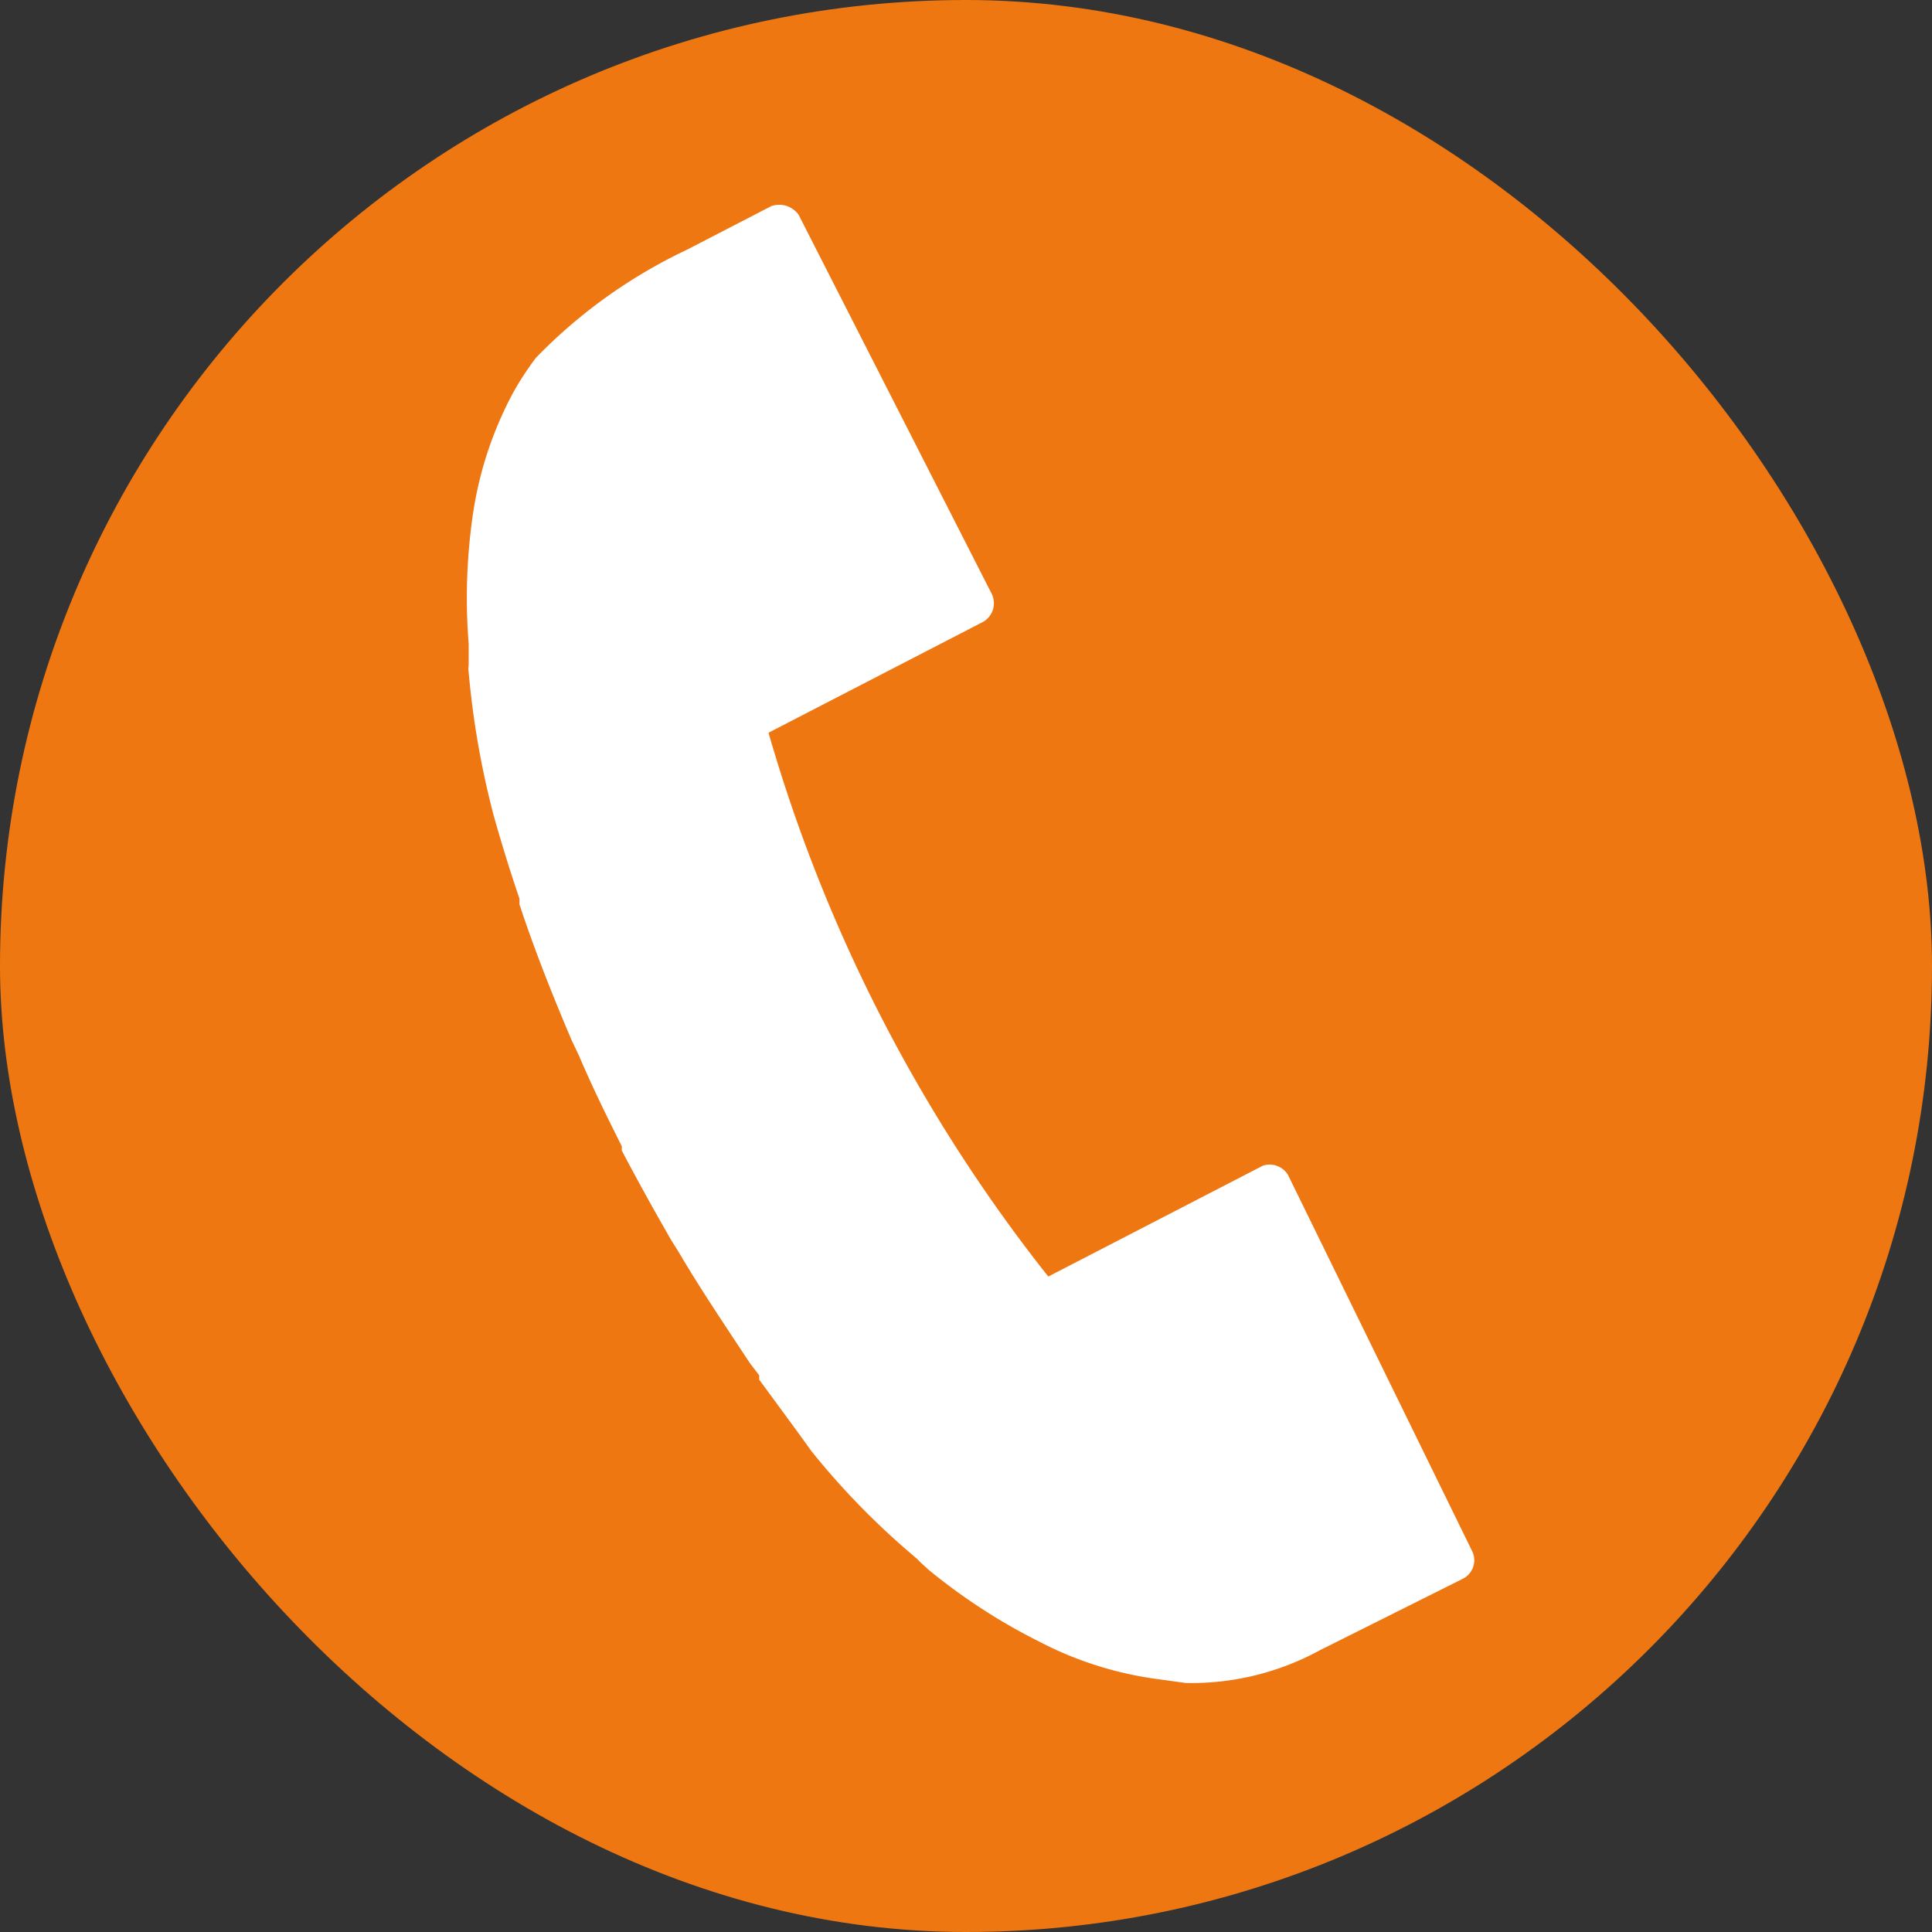
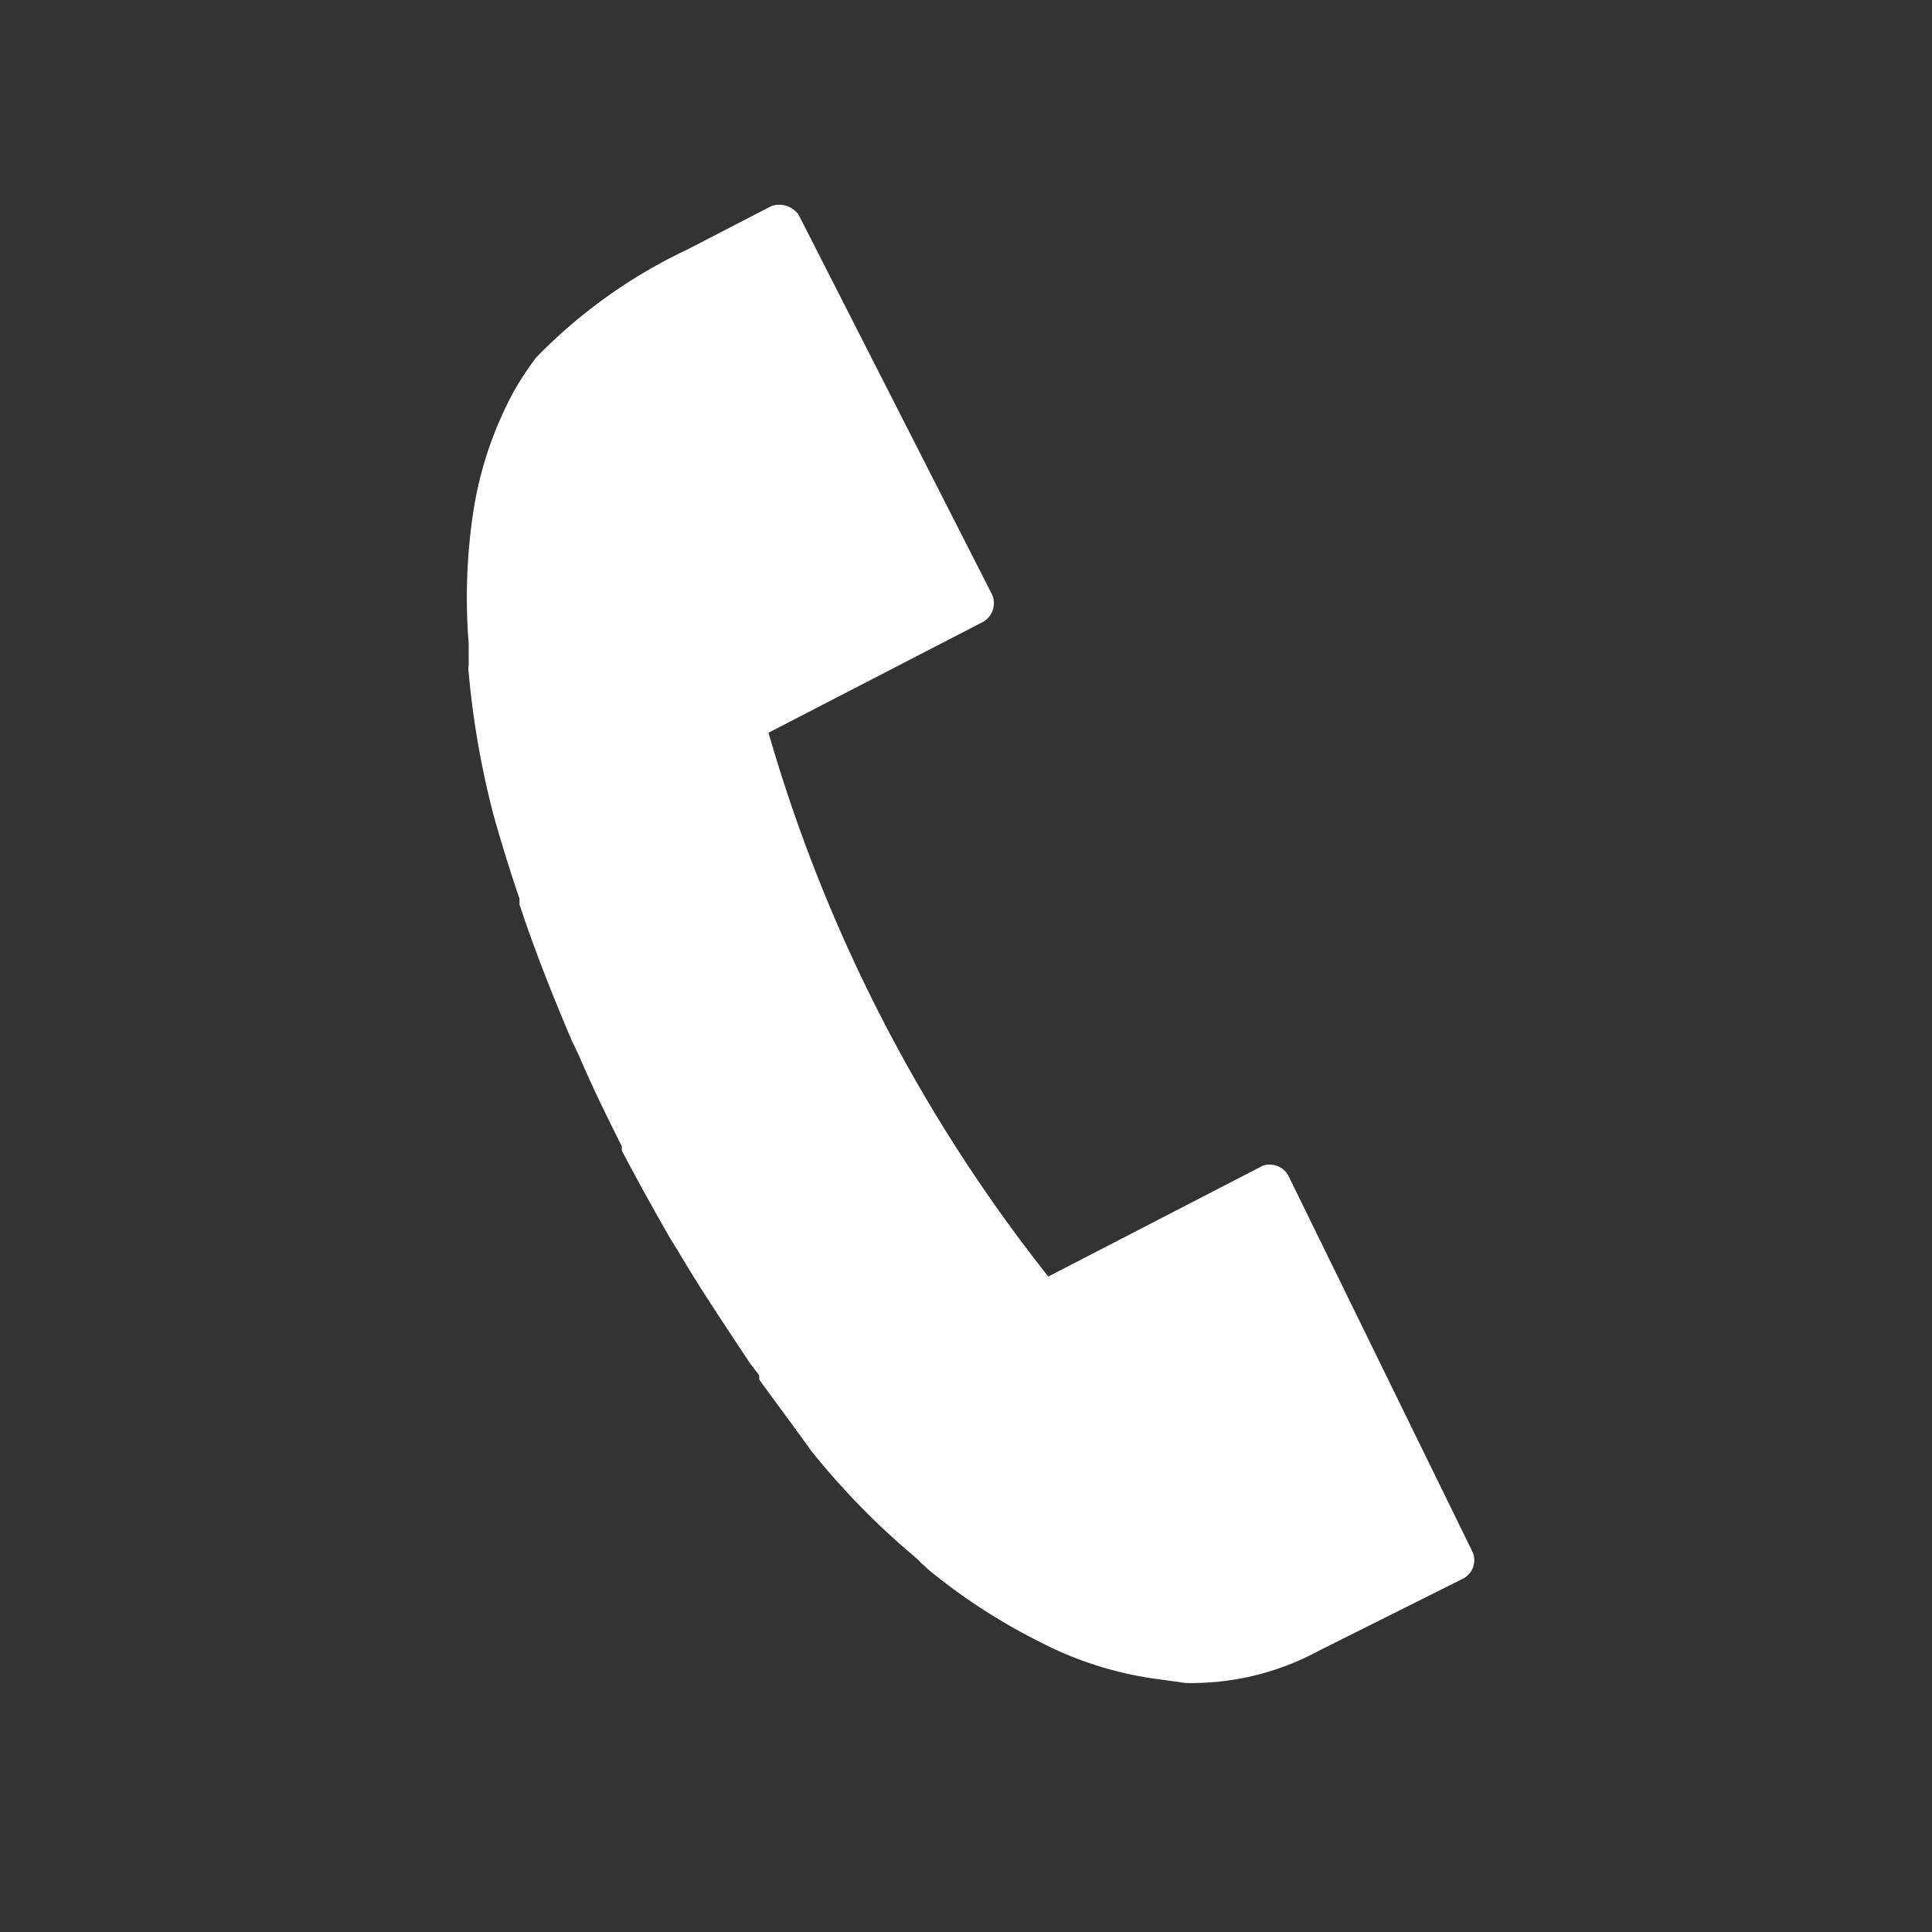
<svg xmlns="http://www.w3.org/2000/svg" viewBox="0 0 27 27">
  <rect x="0" y="0" width="27" height="27" fill="#333333" stroke="none" />
  <defs>
    <style>.cls-1{fill:#ee7712;}.cls-2{fill:#fff;}</style>
  </defs>
  <title>Asset 2</title>
  <g id="Layer_2" data-name="Layer 2">
    <g id="レイヤー_1" data-name="レイヤー 1">
-       <rect class="cls-1" width="27" height="27" rx="13.5" />
      <path class="cls-2" d="M17.65,16.29l-3,1.55a22.07,22.07,0,0,1-3.91-7.6l3-1.55a.3.3,0,0,0,.12-.39L11.16,3A.35.35,0,0,0,11,2.88a.34.34,0,0,0-.22,0l-1.18.61A7.25,7.25,0,0,0,7.49,5a4.13,4.13,0,0,0-.32.49,5.18,5.18,0,0,0-.56,1.69A8.11,8.11,0,0,0,6.55,9c0,.05,0,.1,0,.15V9.3a.31.31,0,0,0,0,.1,12.07,12.07,0,0,0,.35,2c.11.39.23.78.36,1.16l0,.08.06.18c.21.61.44,1.18.67,1.72l.1.21c.2.47.41.89.6,1.27l0,0,0,.06c.2.38.43.8.69,1.25h0l.1.16c.3.51.63,1,1,1.56l.13.17,0,.06c.24.33.48.65.73,1a10.59,10.59,0,0,0,1.4,1.44l.07.06,0,0,.06.06.11.1a8.22,8.22,0,0,0,1.54,1,5,5,0,0,0,1.69.53l.36.05a3.75,3.75,0,0,0,1.88-.46l2-1a.29.29,0,0,0,.12-.39L18,16.42A.3.3,0,0,0,17.65,16.29Z" />
    </g>
  </g>
</svg>